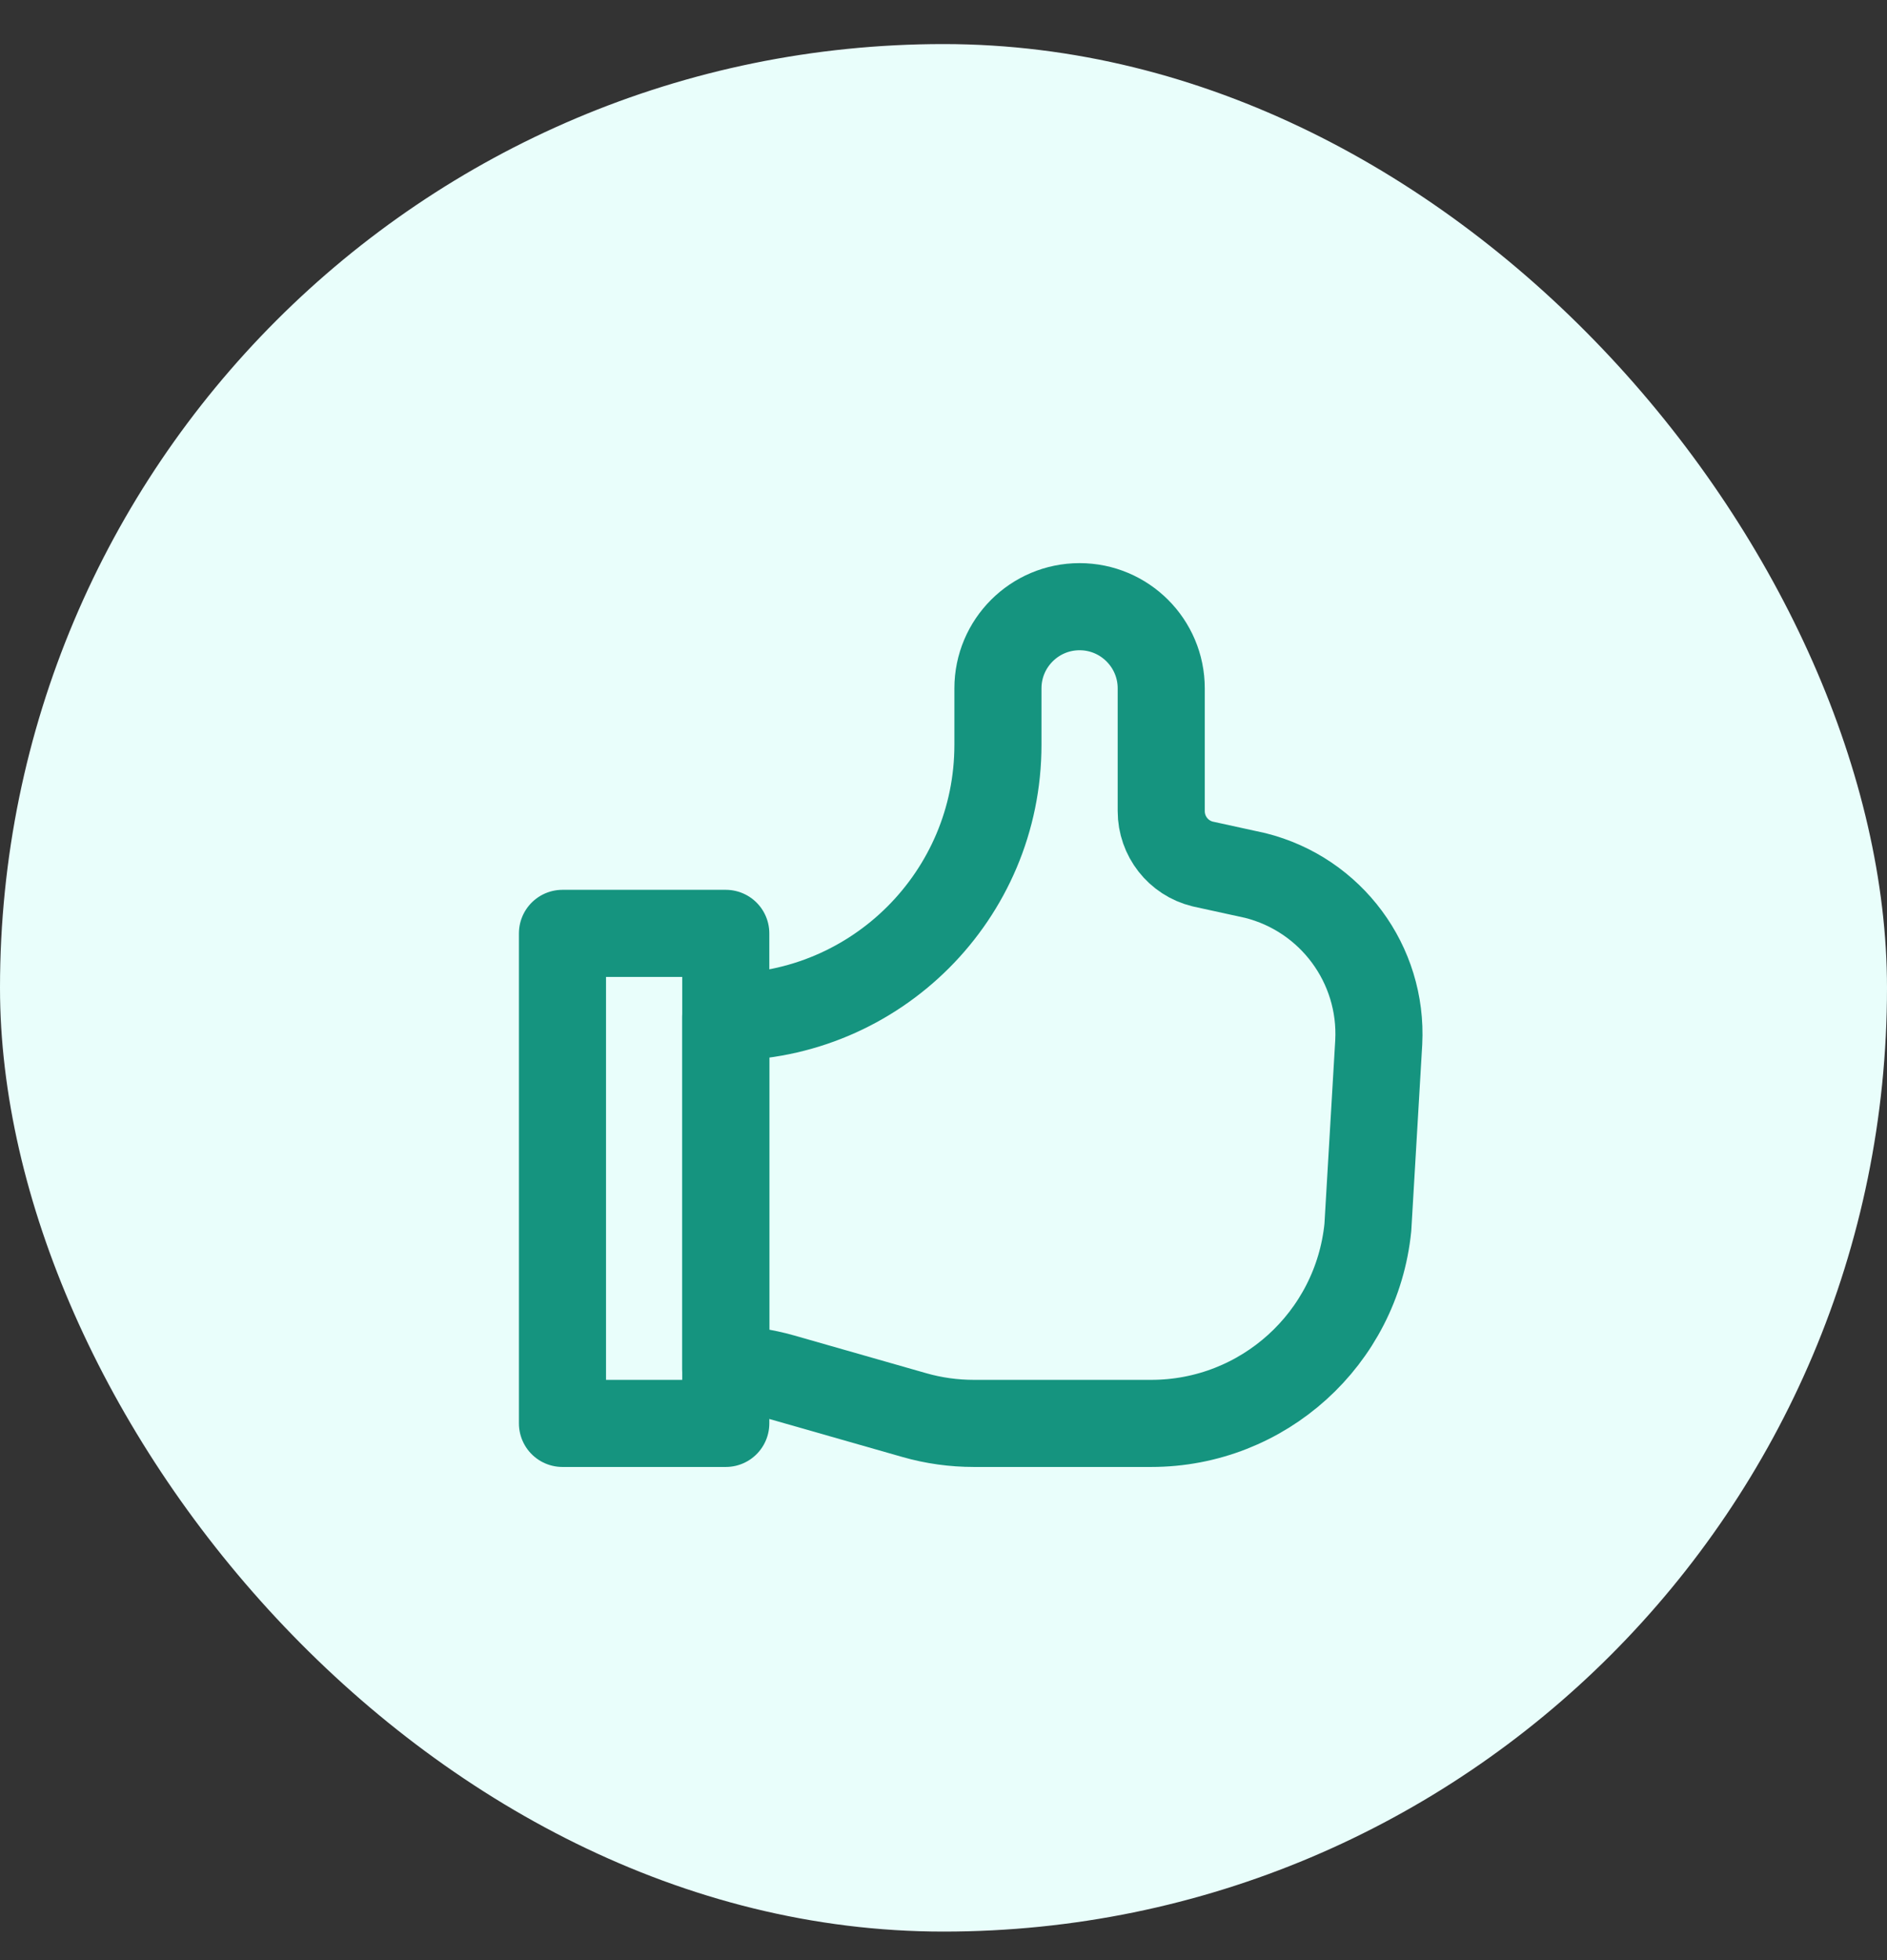
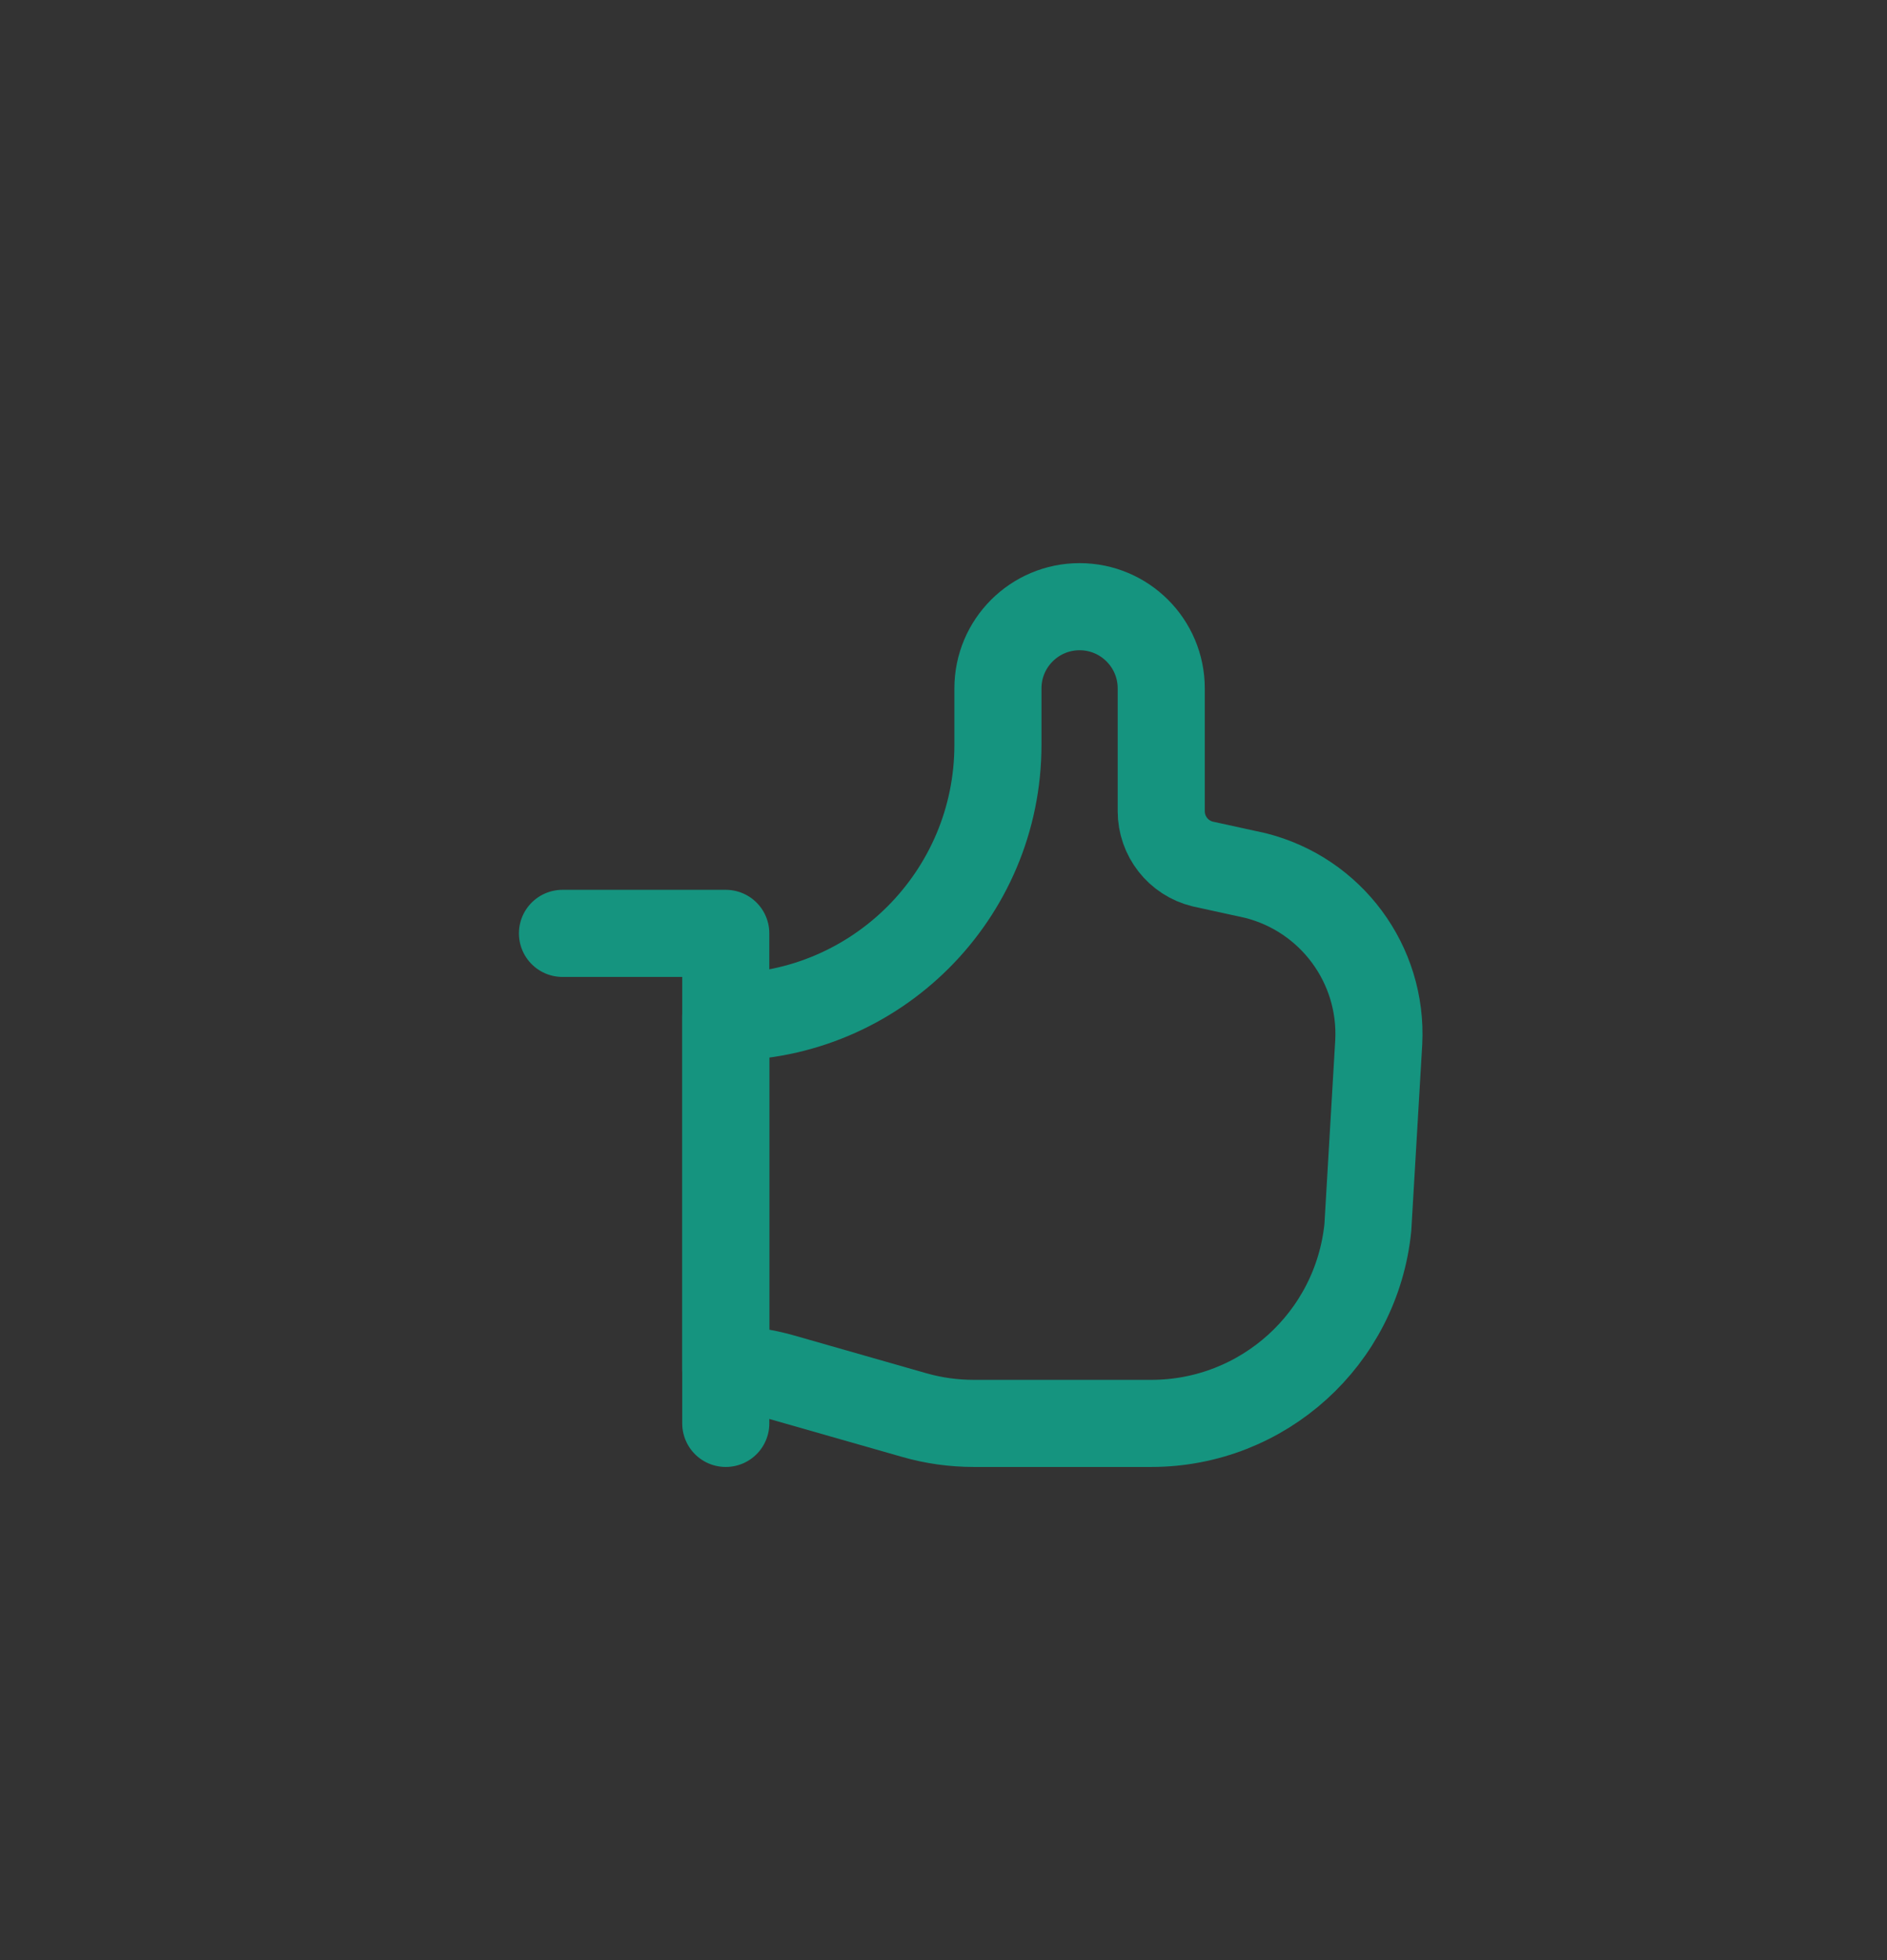
<svg xmlns="http://www.w3.org/2000/svg" width="26" height="27" viewBox="0 0 26 27" fill="none">
  <rect x="0" y="0" width="26" height="27" fill="#333333" stroke="none" />
-   <rect y="0.607" width="26" height="26" rx="13" fill="#E9FEFB" />
  <path fill-rule="evenodd" clip-rule="evenodd" d="M10 18.858C10.264 18.862 10.525 18.901 10.779 18.973L12.596 19.492C12.864 19.569 13.141 19.607 13.419 19.607H15.862C17.403 19.607 18.693 18.44 18.847 16.907L18.997 14.357C19.052 13.284 18.34 12.322 17.297 12.06L16.57 11.901C16.235 11.819 16 11.518 16 11.173V9.482C16 8.861 15.496 8.357 14.875 8.357C14.254 8.357 13.75 8.861 13.75 9.482V10.259C13.75 12.331 12.071 14.009 10 14.009V18.858Z" stroke="#15947F" stroke-width="1.2" stroke-linecap="round" stroke-linejoin="round" />
-   <path fill-rule="evenodd" clip-rule="evenodd" d="M7.75 12.857H10V19.607H7.75V12.857Z" stroke="#15947F" stroke-width="1.2" stroke-linecap="round" stroke-linejoin="round" />
+   <path fill-rule="evenodd" clip-rule="evenodd" d="M7.75 12.857H10V19.607V12.857Z" stroke="#15947F" stroke-width="1.2" stroke-linecap="round" stroke-linejoin="round" />
</svg>